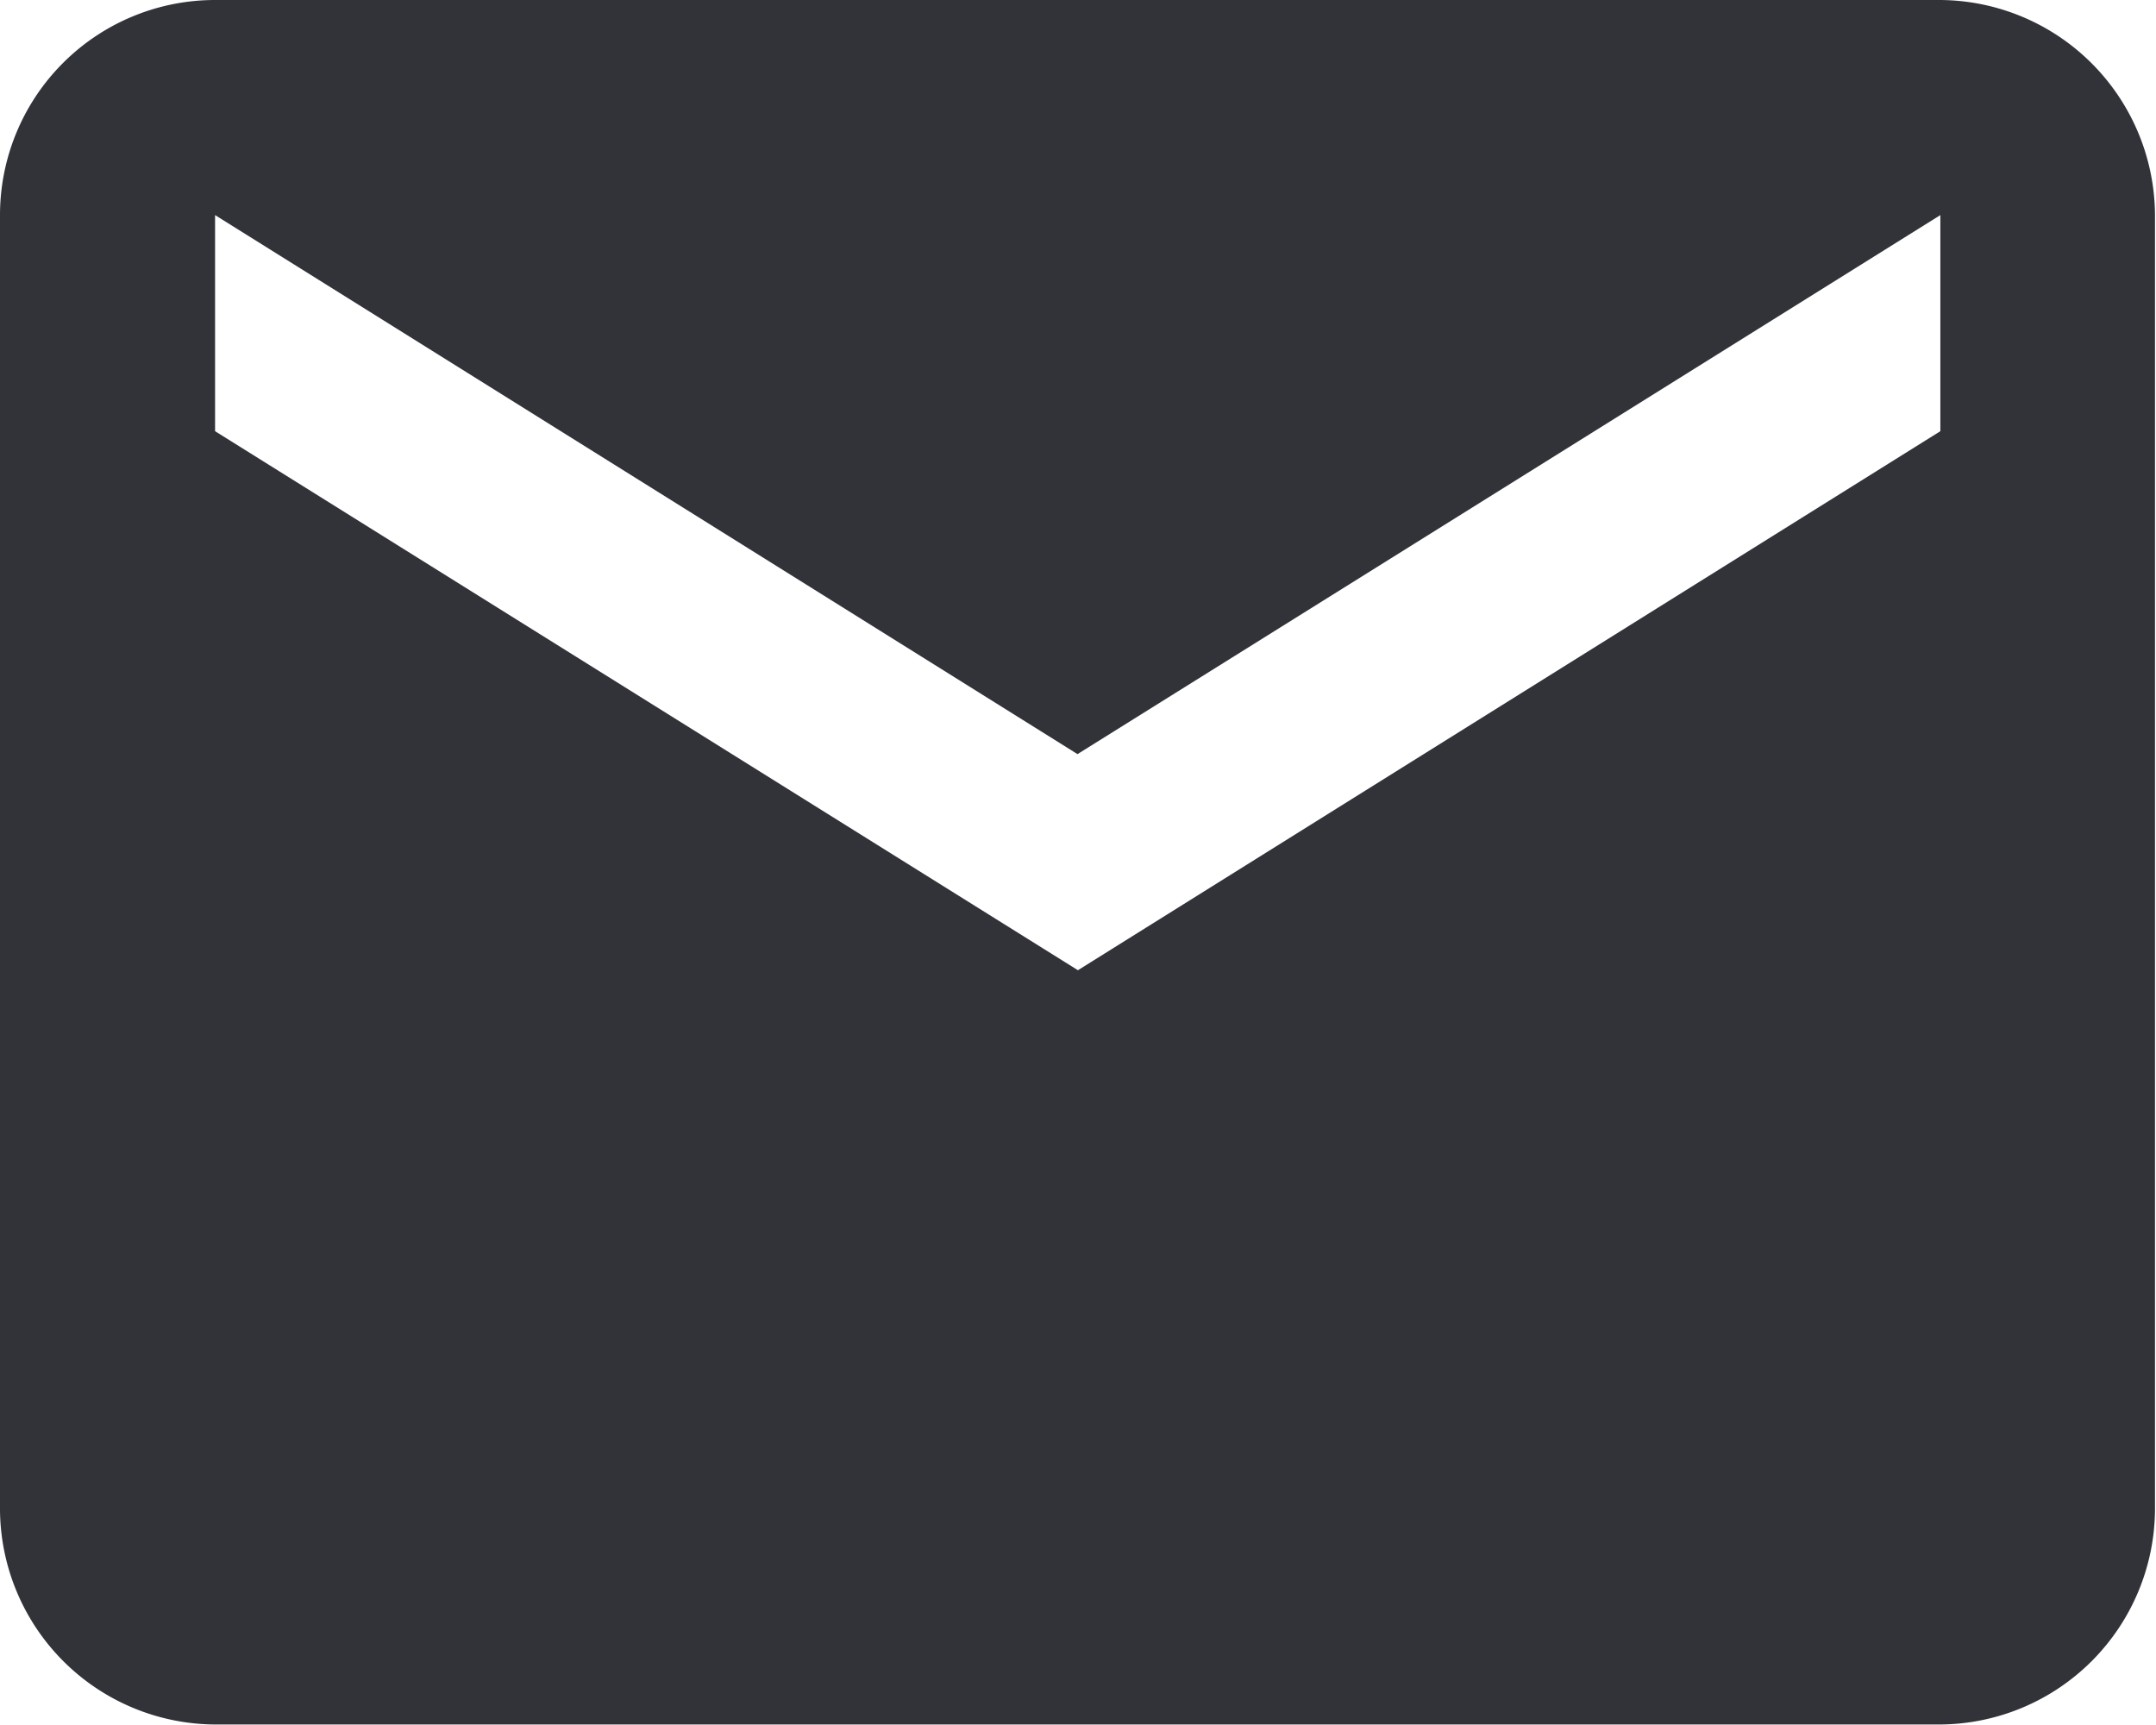
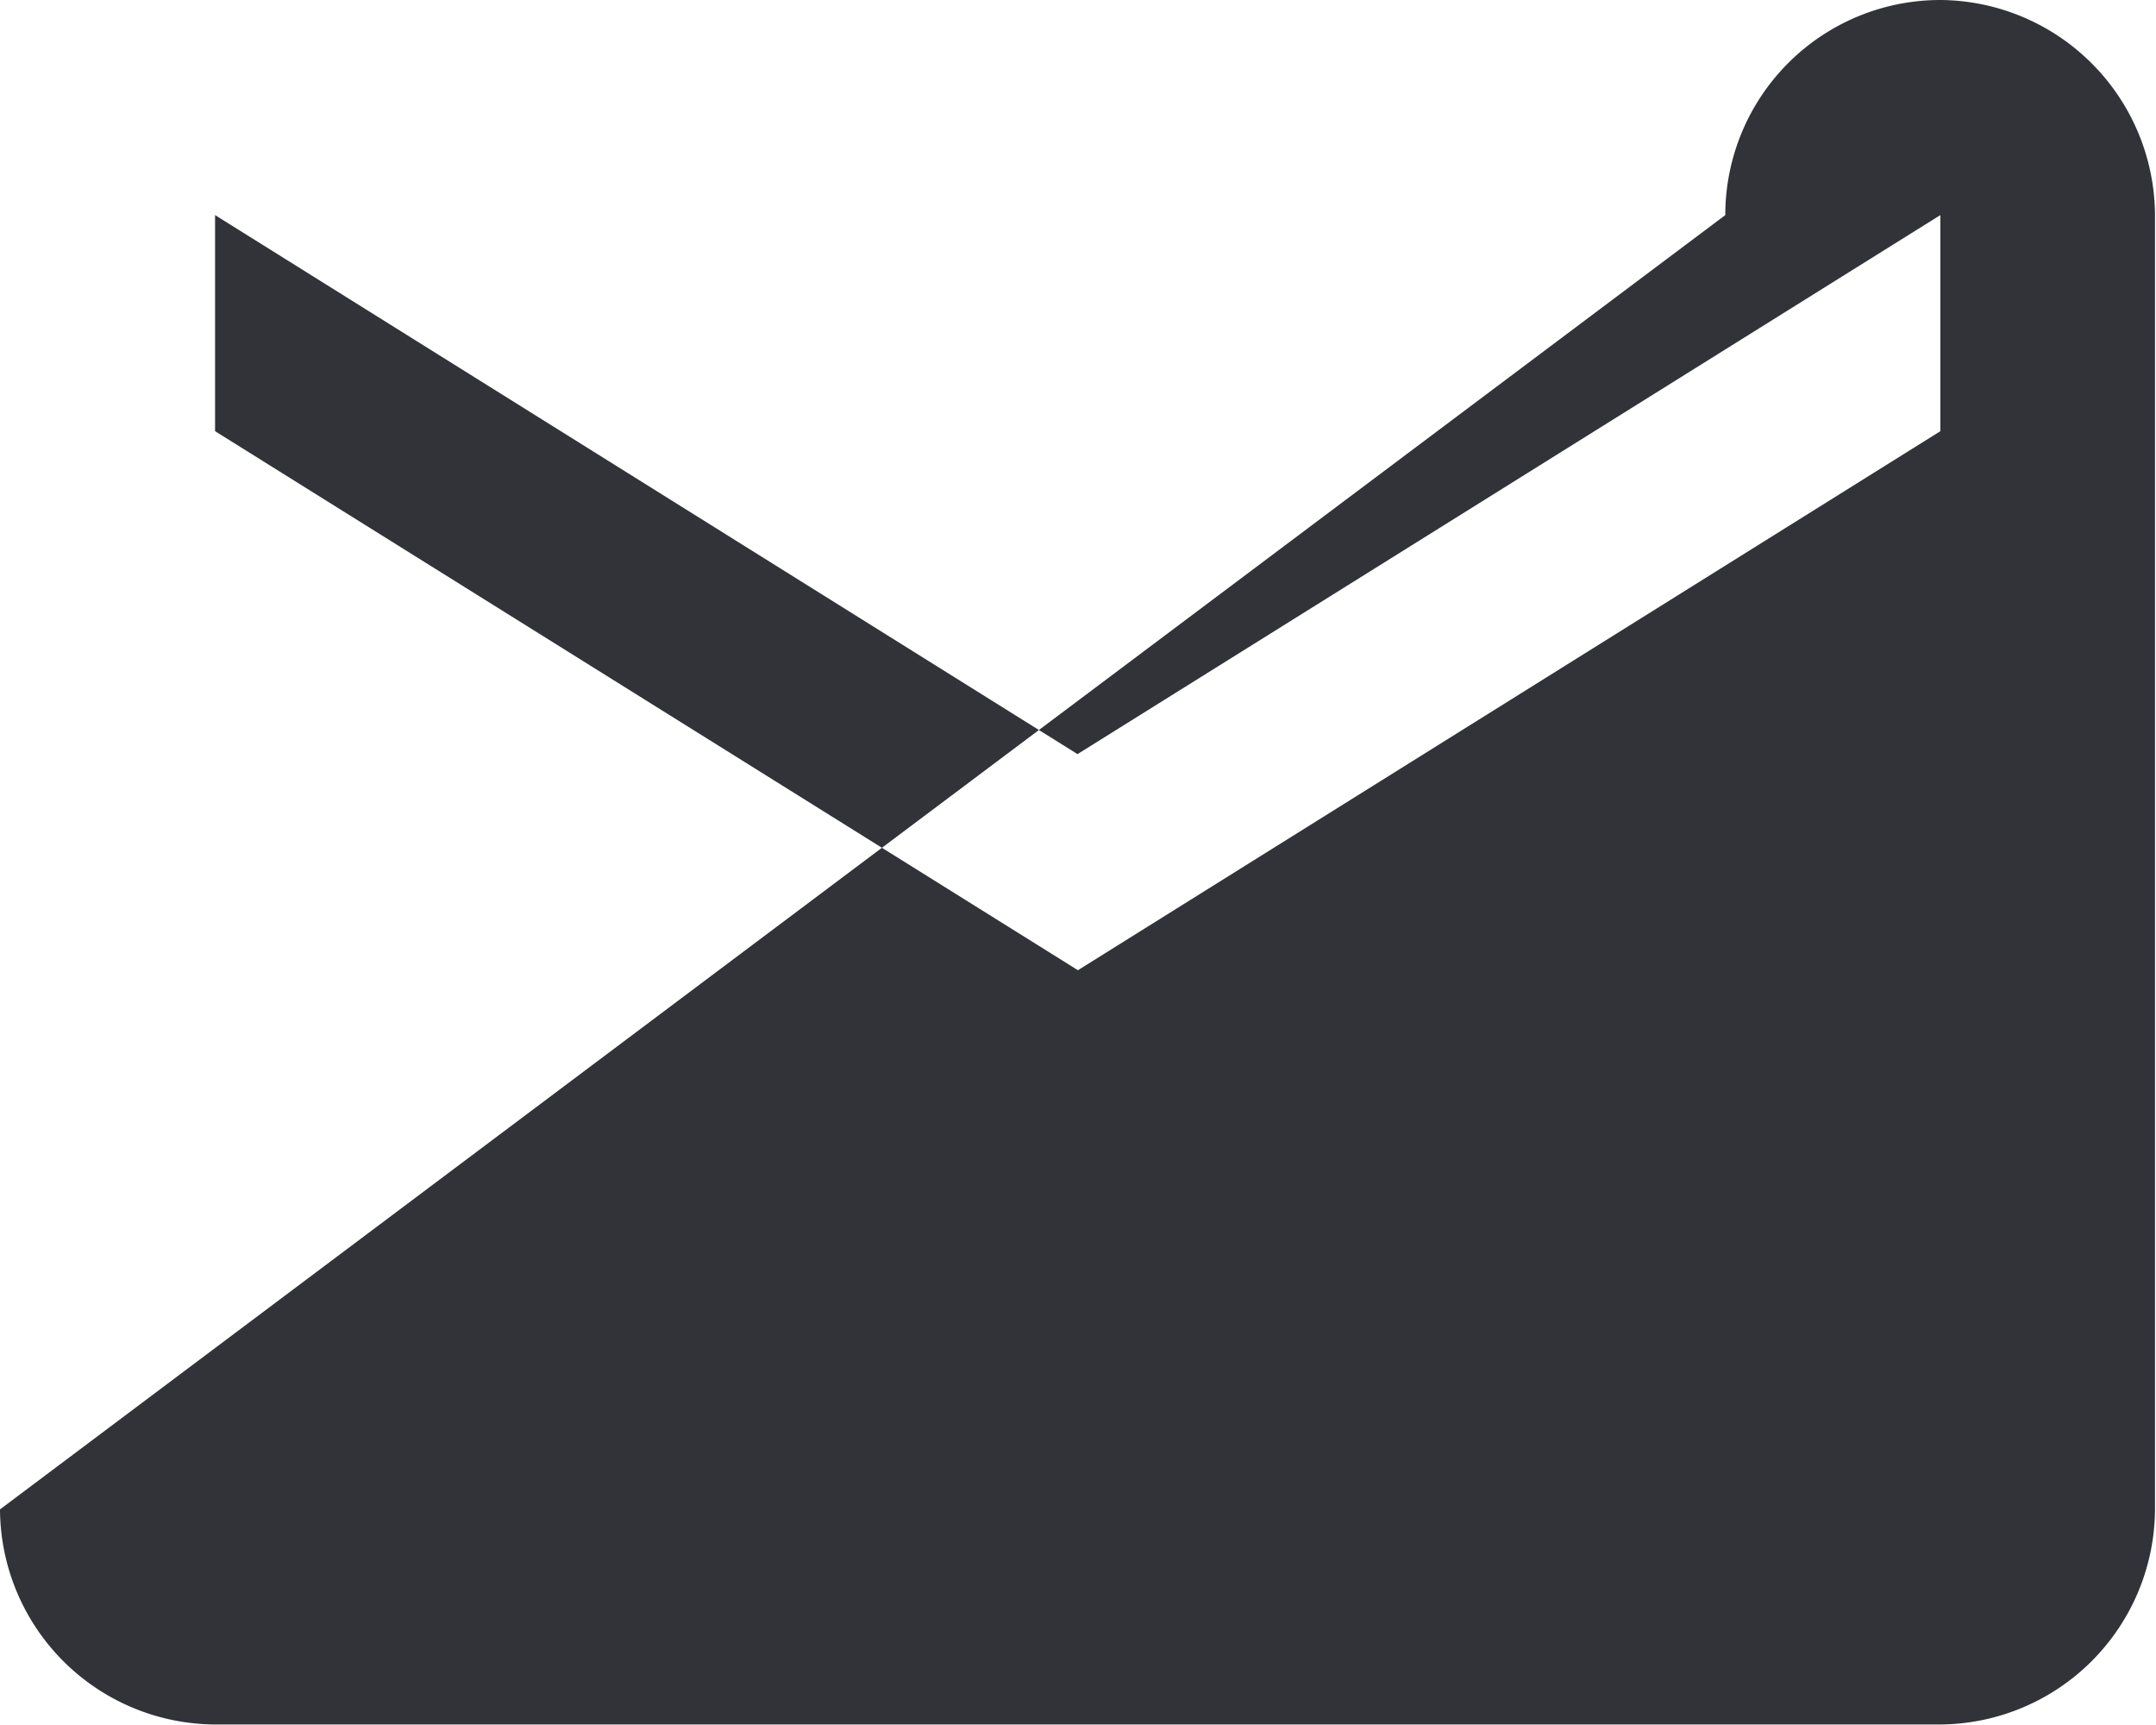
<svg xmlns="http://www.w3.org/2000/svg" width="15.037" height="12.03" viewBox="0 0 15.037 12.03">
-   <path id="Icon_material-email" data-name="Icon material-email" d="M16.533,6H4.5a1.5,1.5,0,0,0-1.5,1.5L3,16.526a1.508,1.508,0,0,0,1.5,1.5h12.03a1.508,1.508,0,0,0,1.5-1.5V7.5A1.508,1.508,0,0,0,16.533,6Zm0,3.007-6.015,3.759L4.5,9.007V7.5l6.015,3.759L16.533,7.5Z" transform="translate(-3 -6)" fill="#313339" />
+   <path id="Icon_material-email" data-name="Icon material-email" d="M16.533,6a1.5,1.5,0,0,0-1.5,1.5L3,16.526a1.508,1.508,0,0,0,1.5,1.5h12.03a1.508,1.508,0,0,0,1.5-1.5V7.5A1.508,1.508,0,0,0,16.533,6Zm0,3.007-6.015,3.759L4.5,9.007V7.5l6.015,3.759L16.533,7.5Z" transform="translate(-3 -6)" fill="#313339" />
</svg>